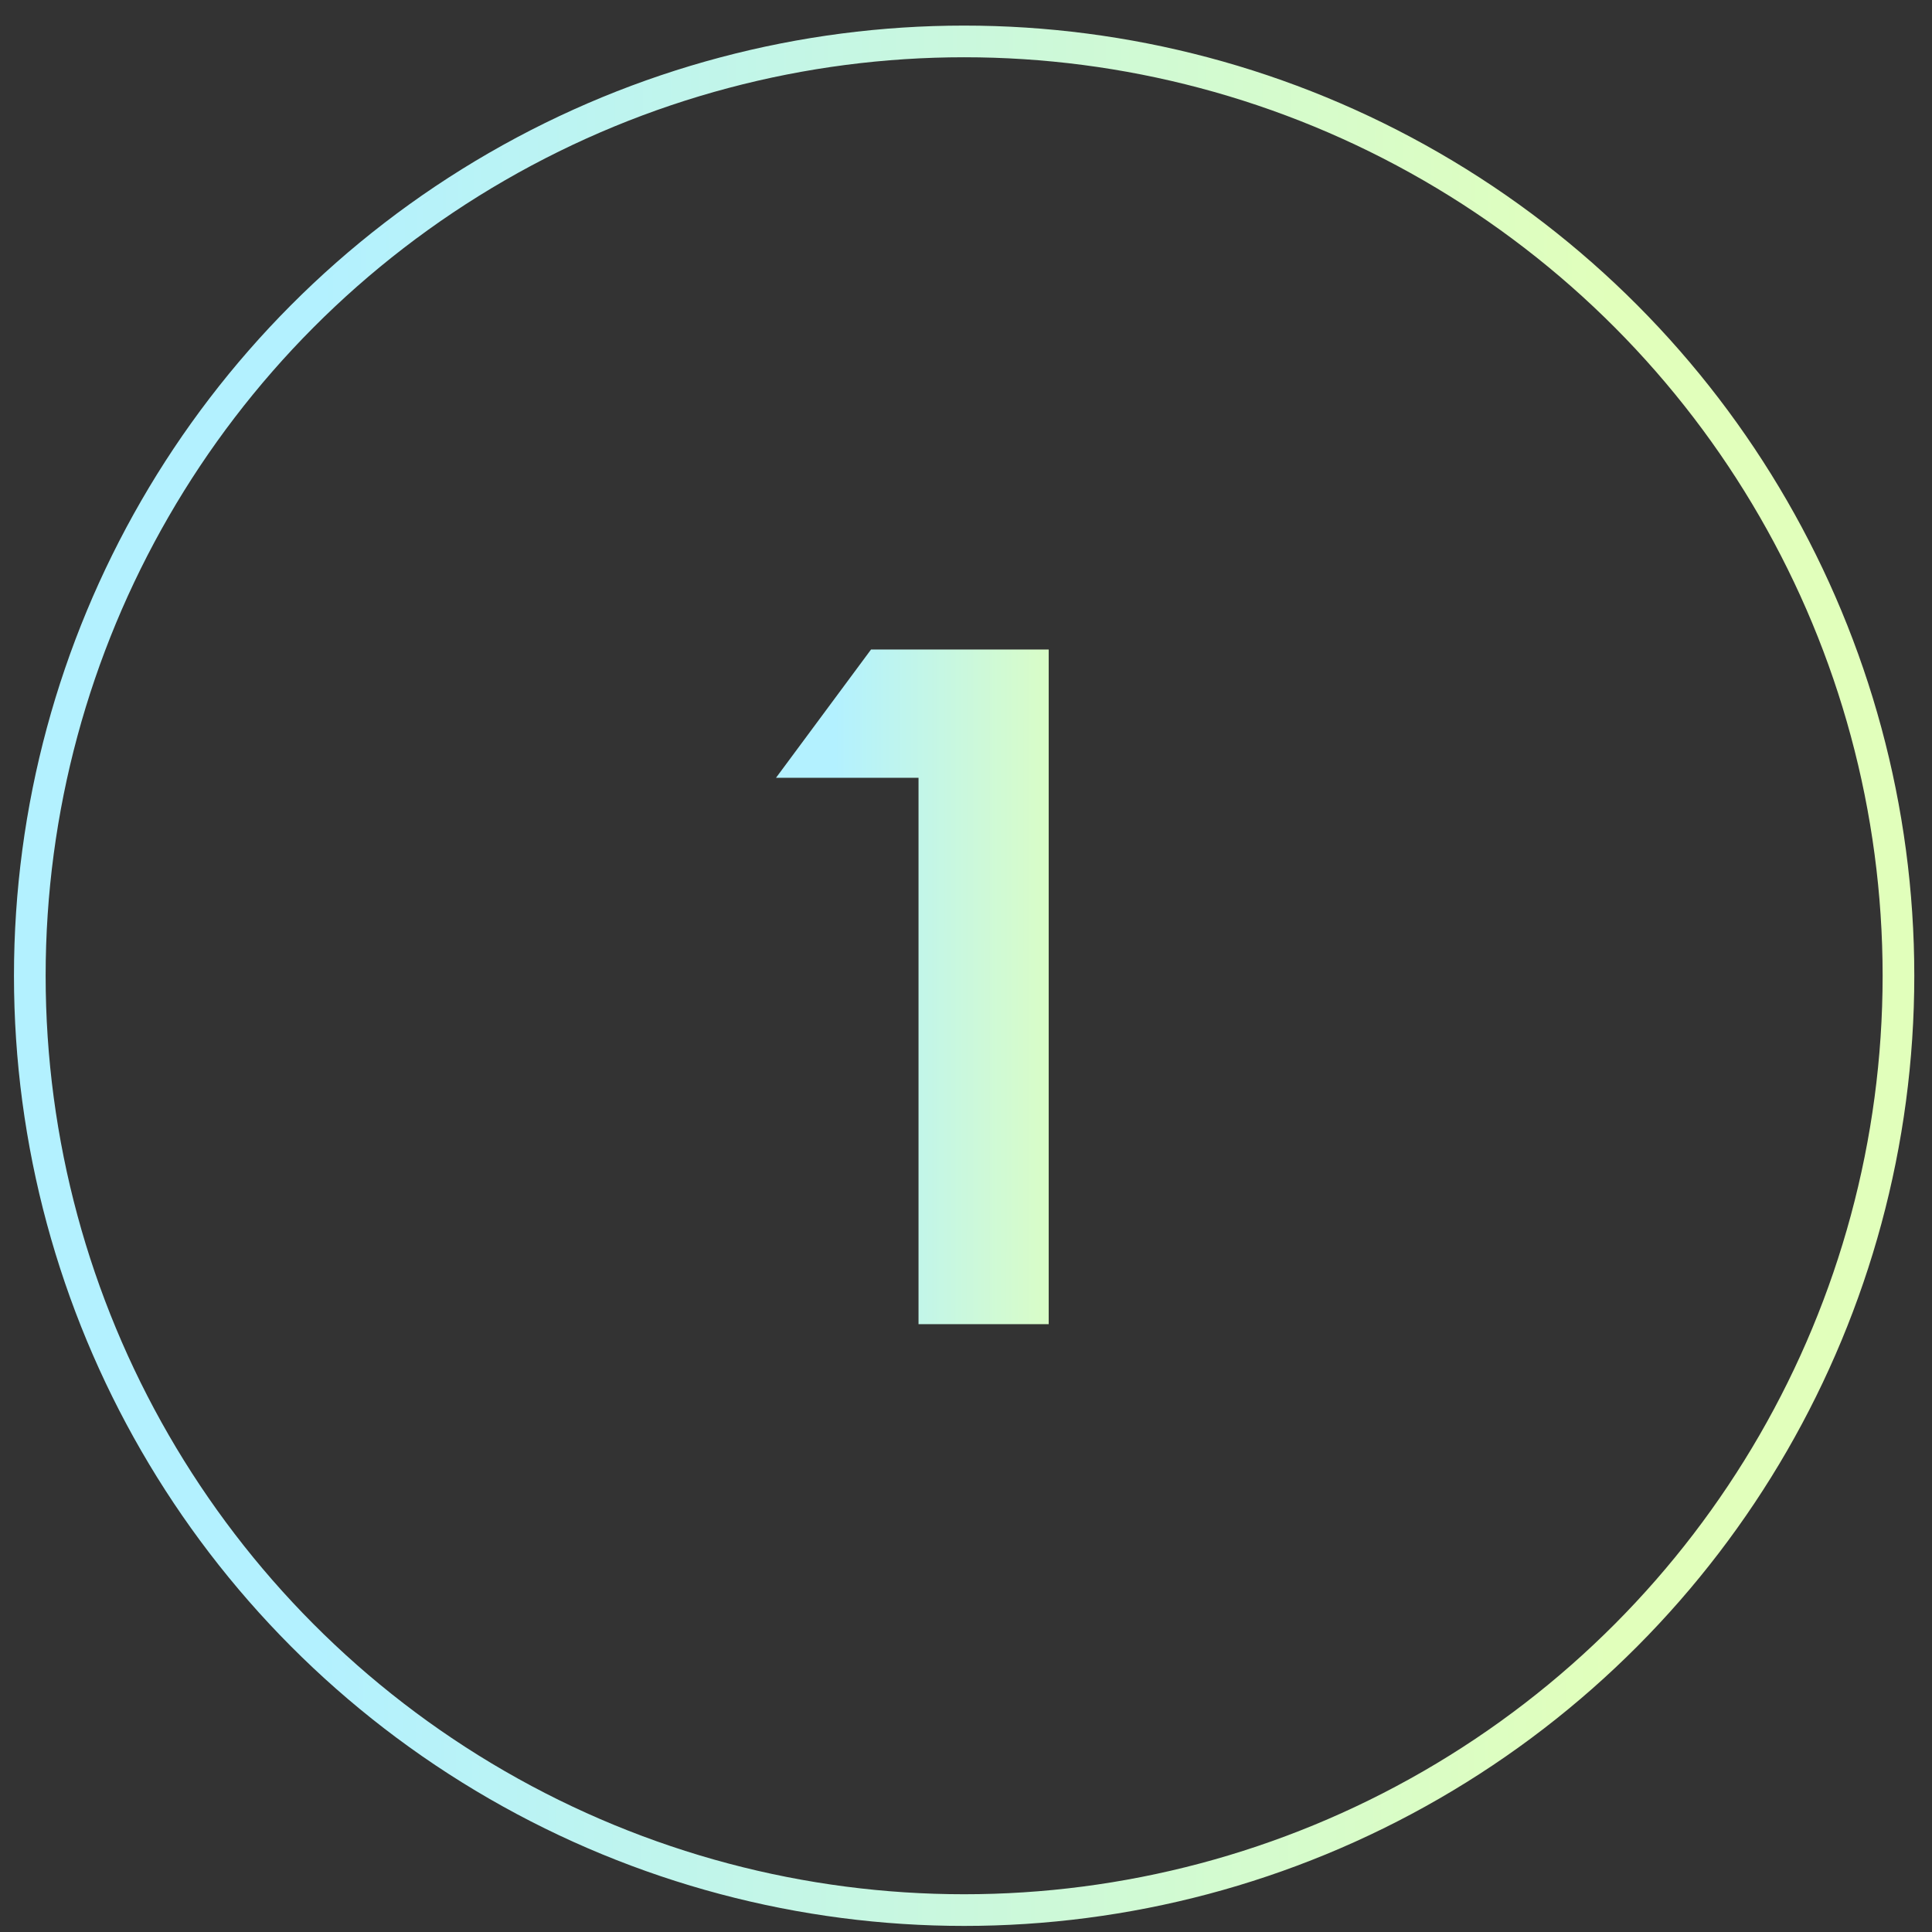
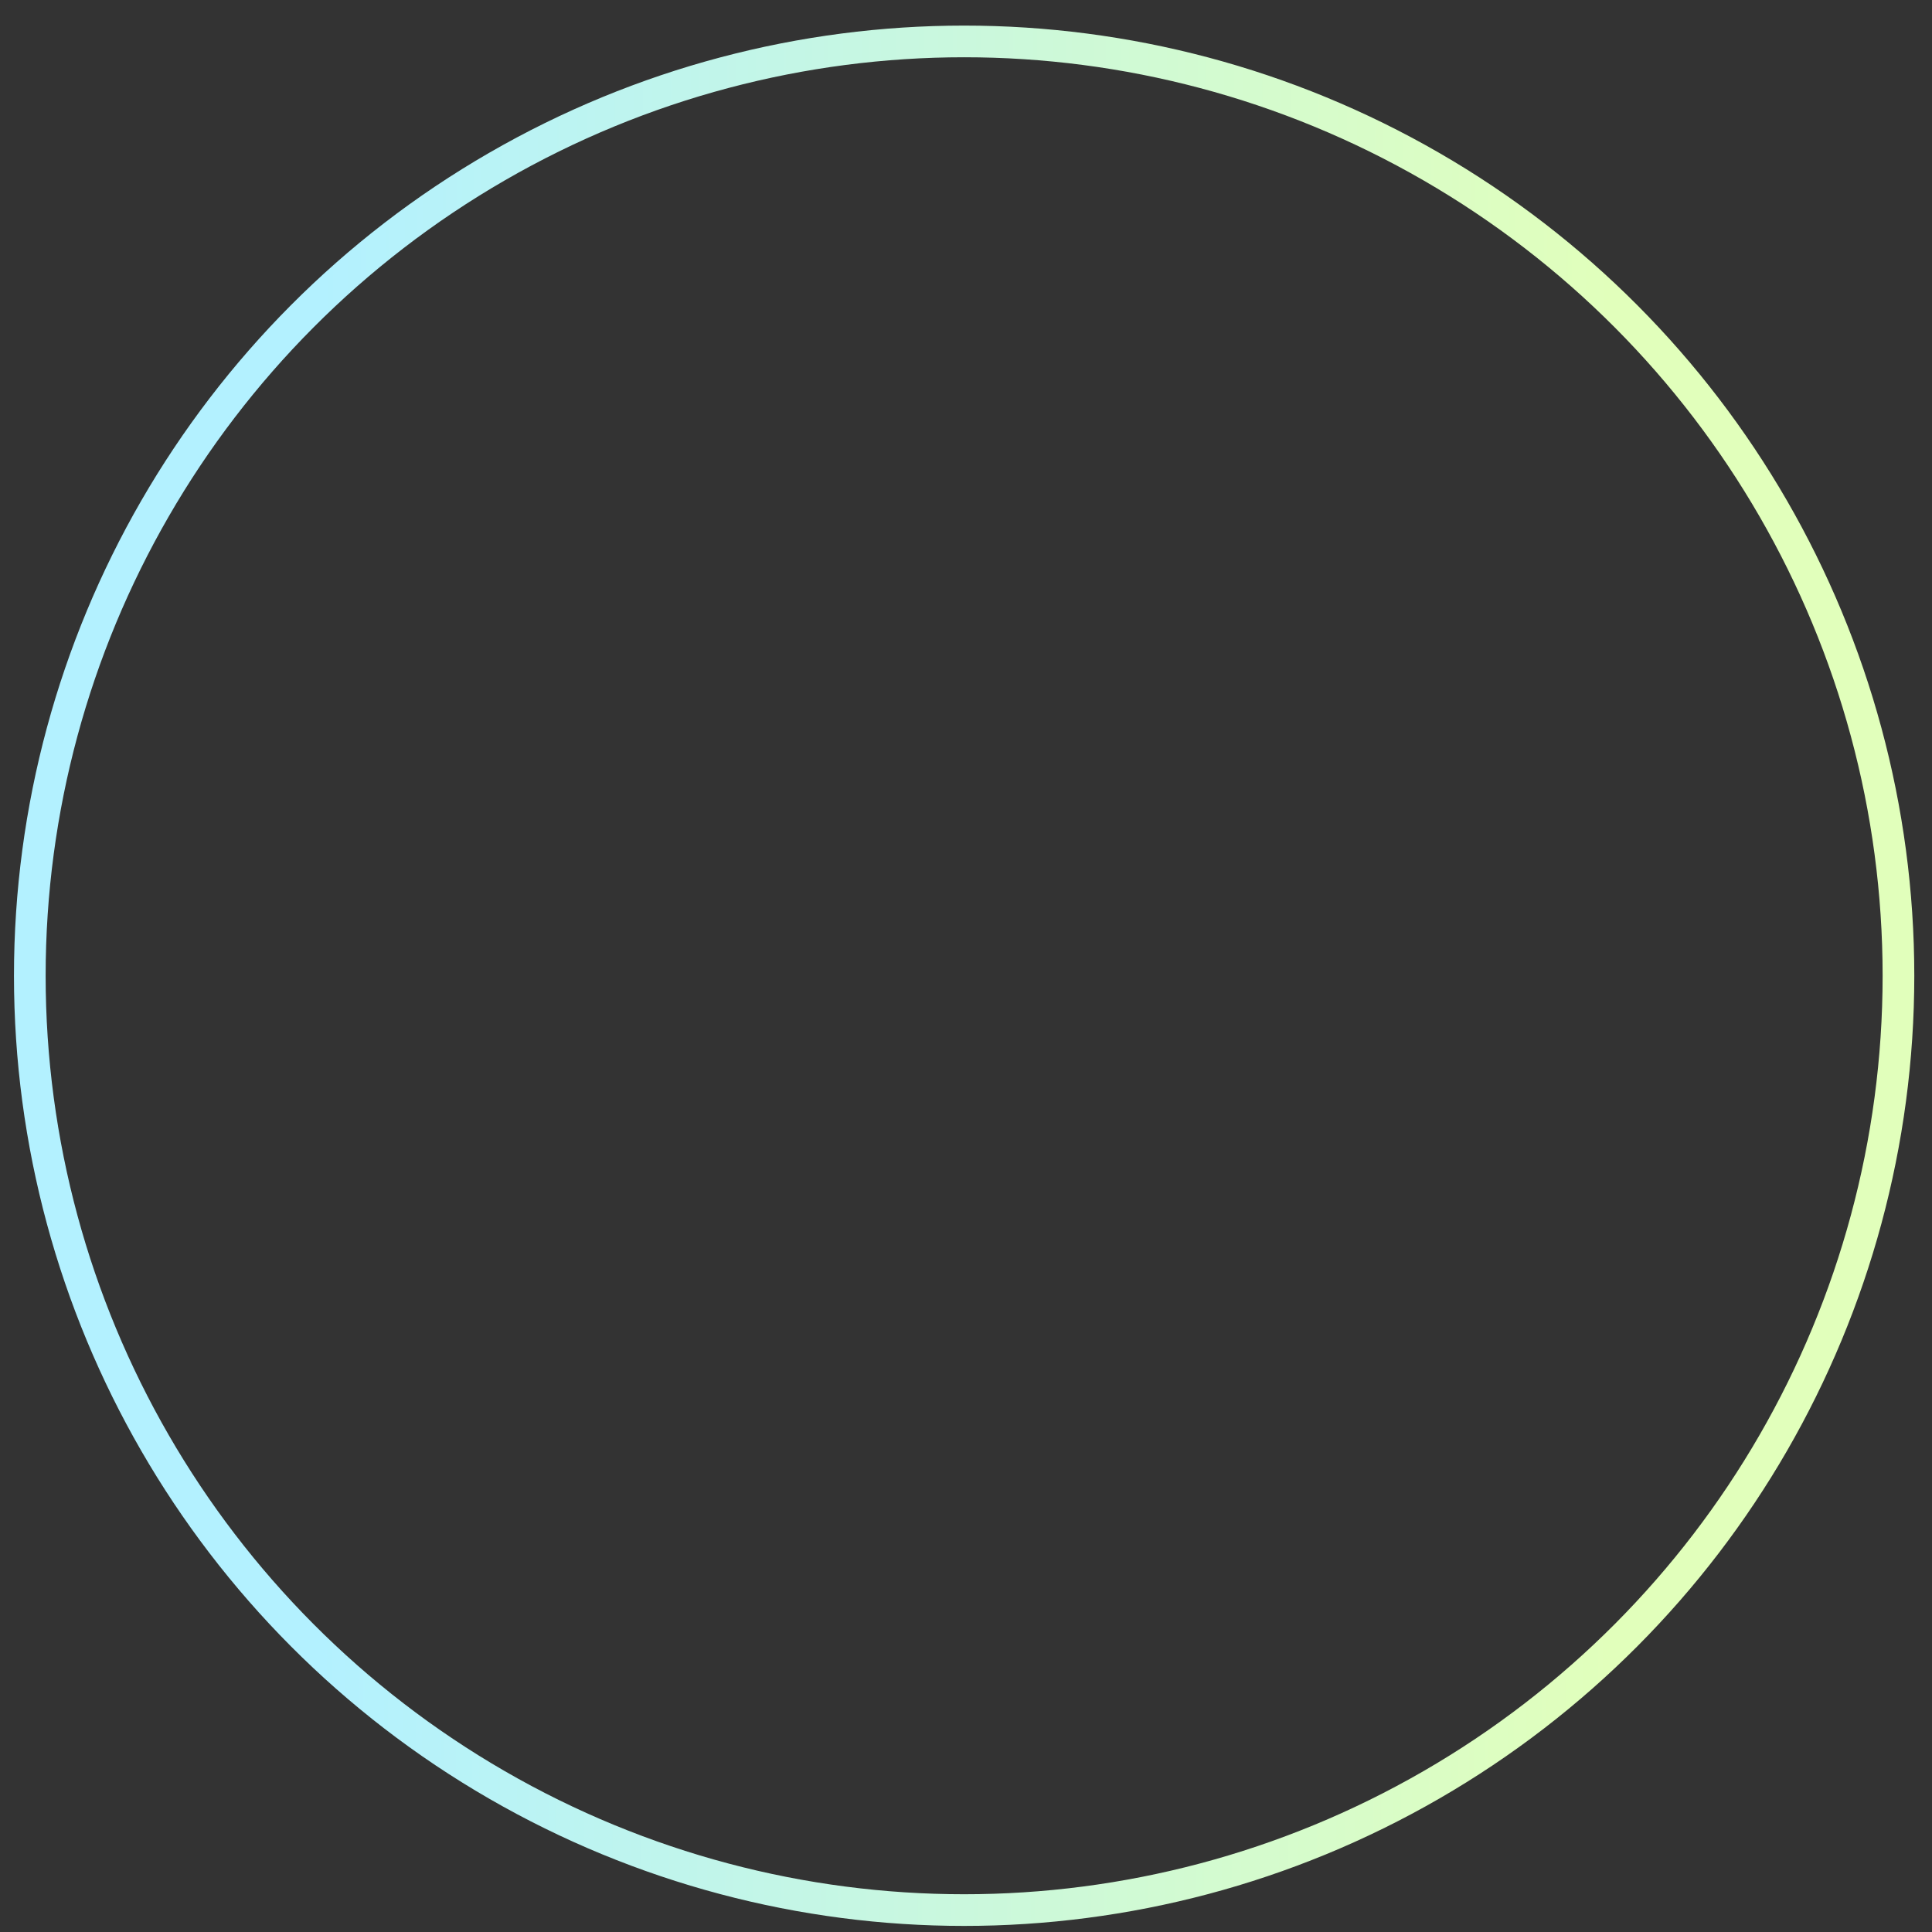
<svg xmlns="http://www.w3.org/2000/svg" width="61" height="61" viewBox="0 0 61 61" fill="none">
  <rect x="0" y="0" width="61" height="61" fill="#333333" stroke="none" />
  <circle cx="30.441" cy="30.808" r="29.5" stroke="url(#paint0_linear_42_999)" />
-   <path d="M29.001 41.808V24.558H24.501L27.501 20.508H33.111V41.808H29.001Z" fill="url(#paint1_linear_42_999)" />
  <defs>
    <linearGradient id="paint0_linear_42_999" x1="10.068" y1="11.504" x2="50.958" y2="11.554" gradientUnits="userSpaceOnUse">
      <stop stop-color="#B3F1FF" />
      <stop offset="1" stop-color="#E1FFBB" />
    </linearGradient>
    <linearGradient id="paint1_linear_42_999" x1="26.366" y1="18.582" x2="34.544" y2="18.585" gradientUnits="userSpaceOnUse">
      <stop stop-color="#B3F1FF" />
      <stop offset="1" stop-color="#E1FFBB" />
    </linearGradient>
  </defs>
</svg>